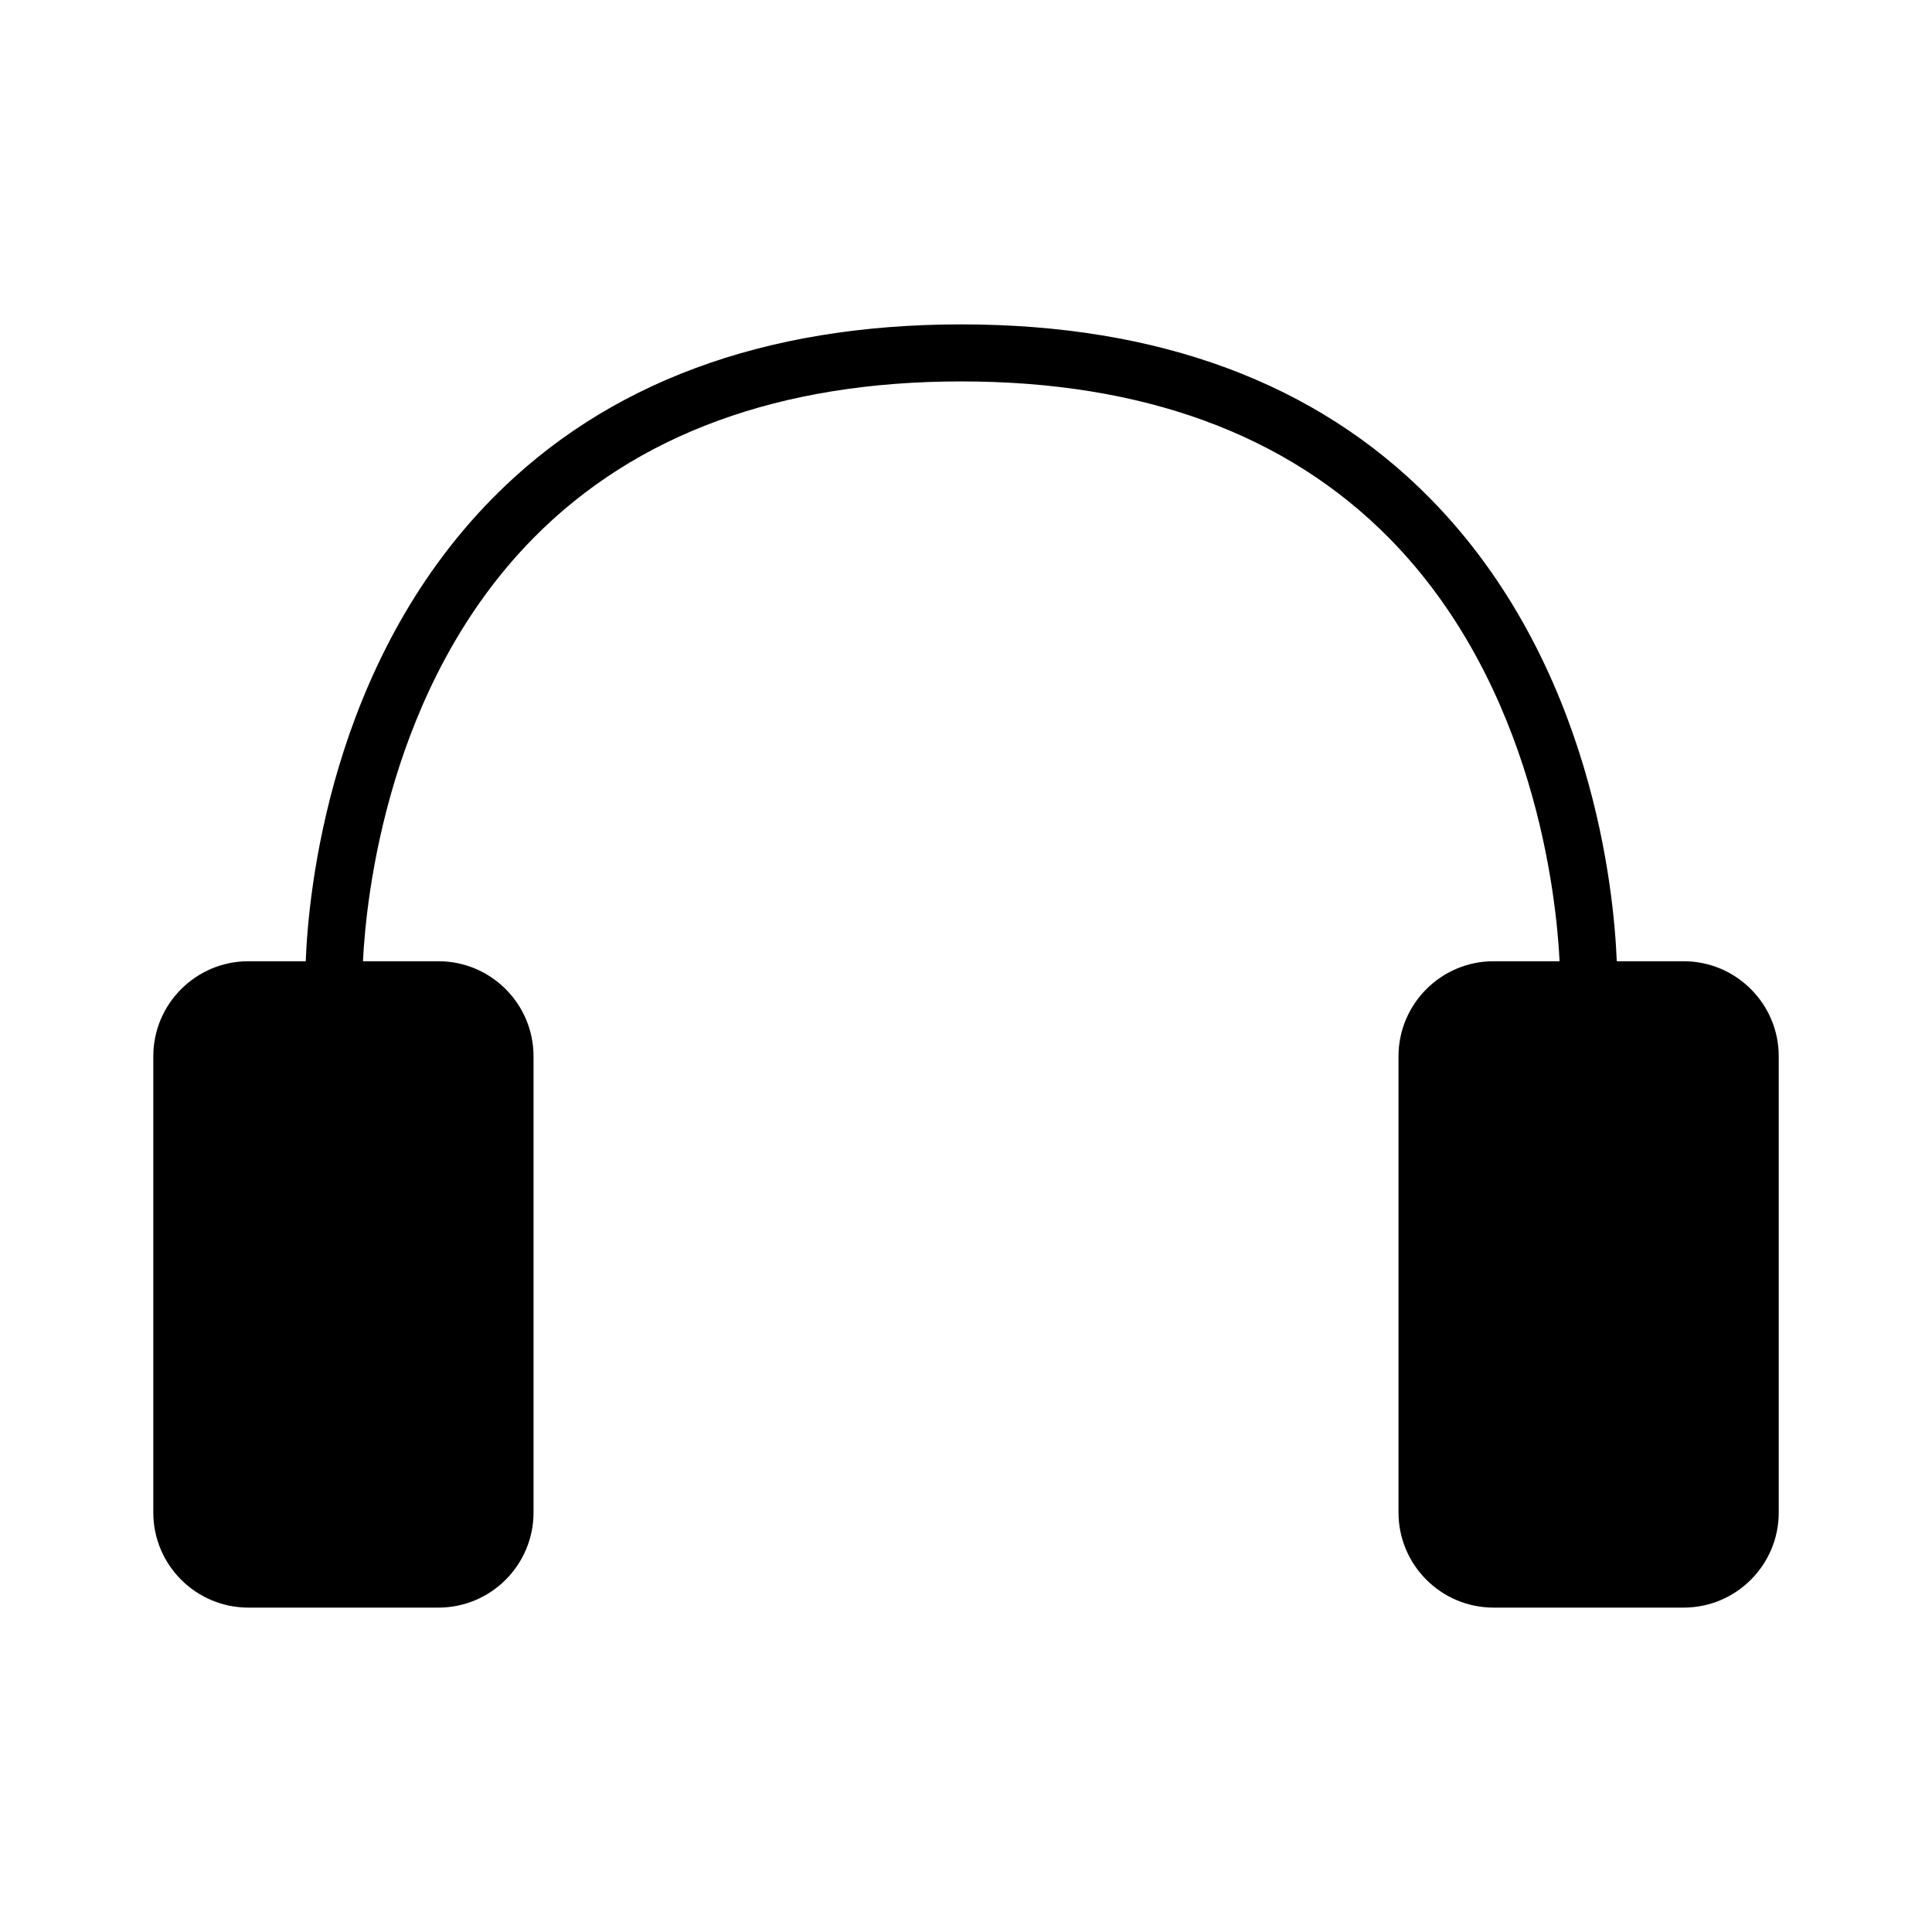
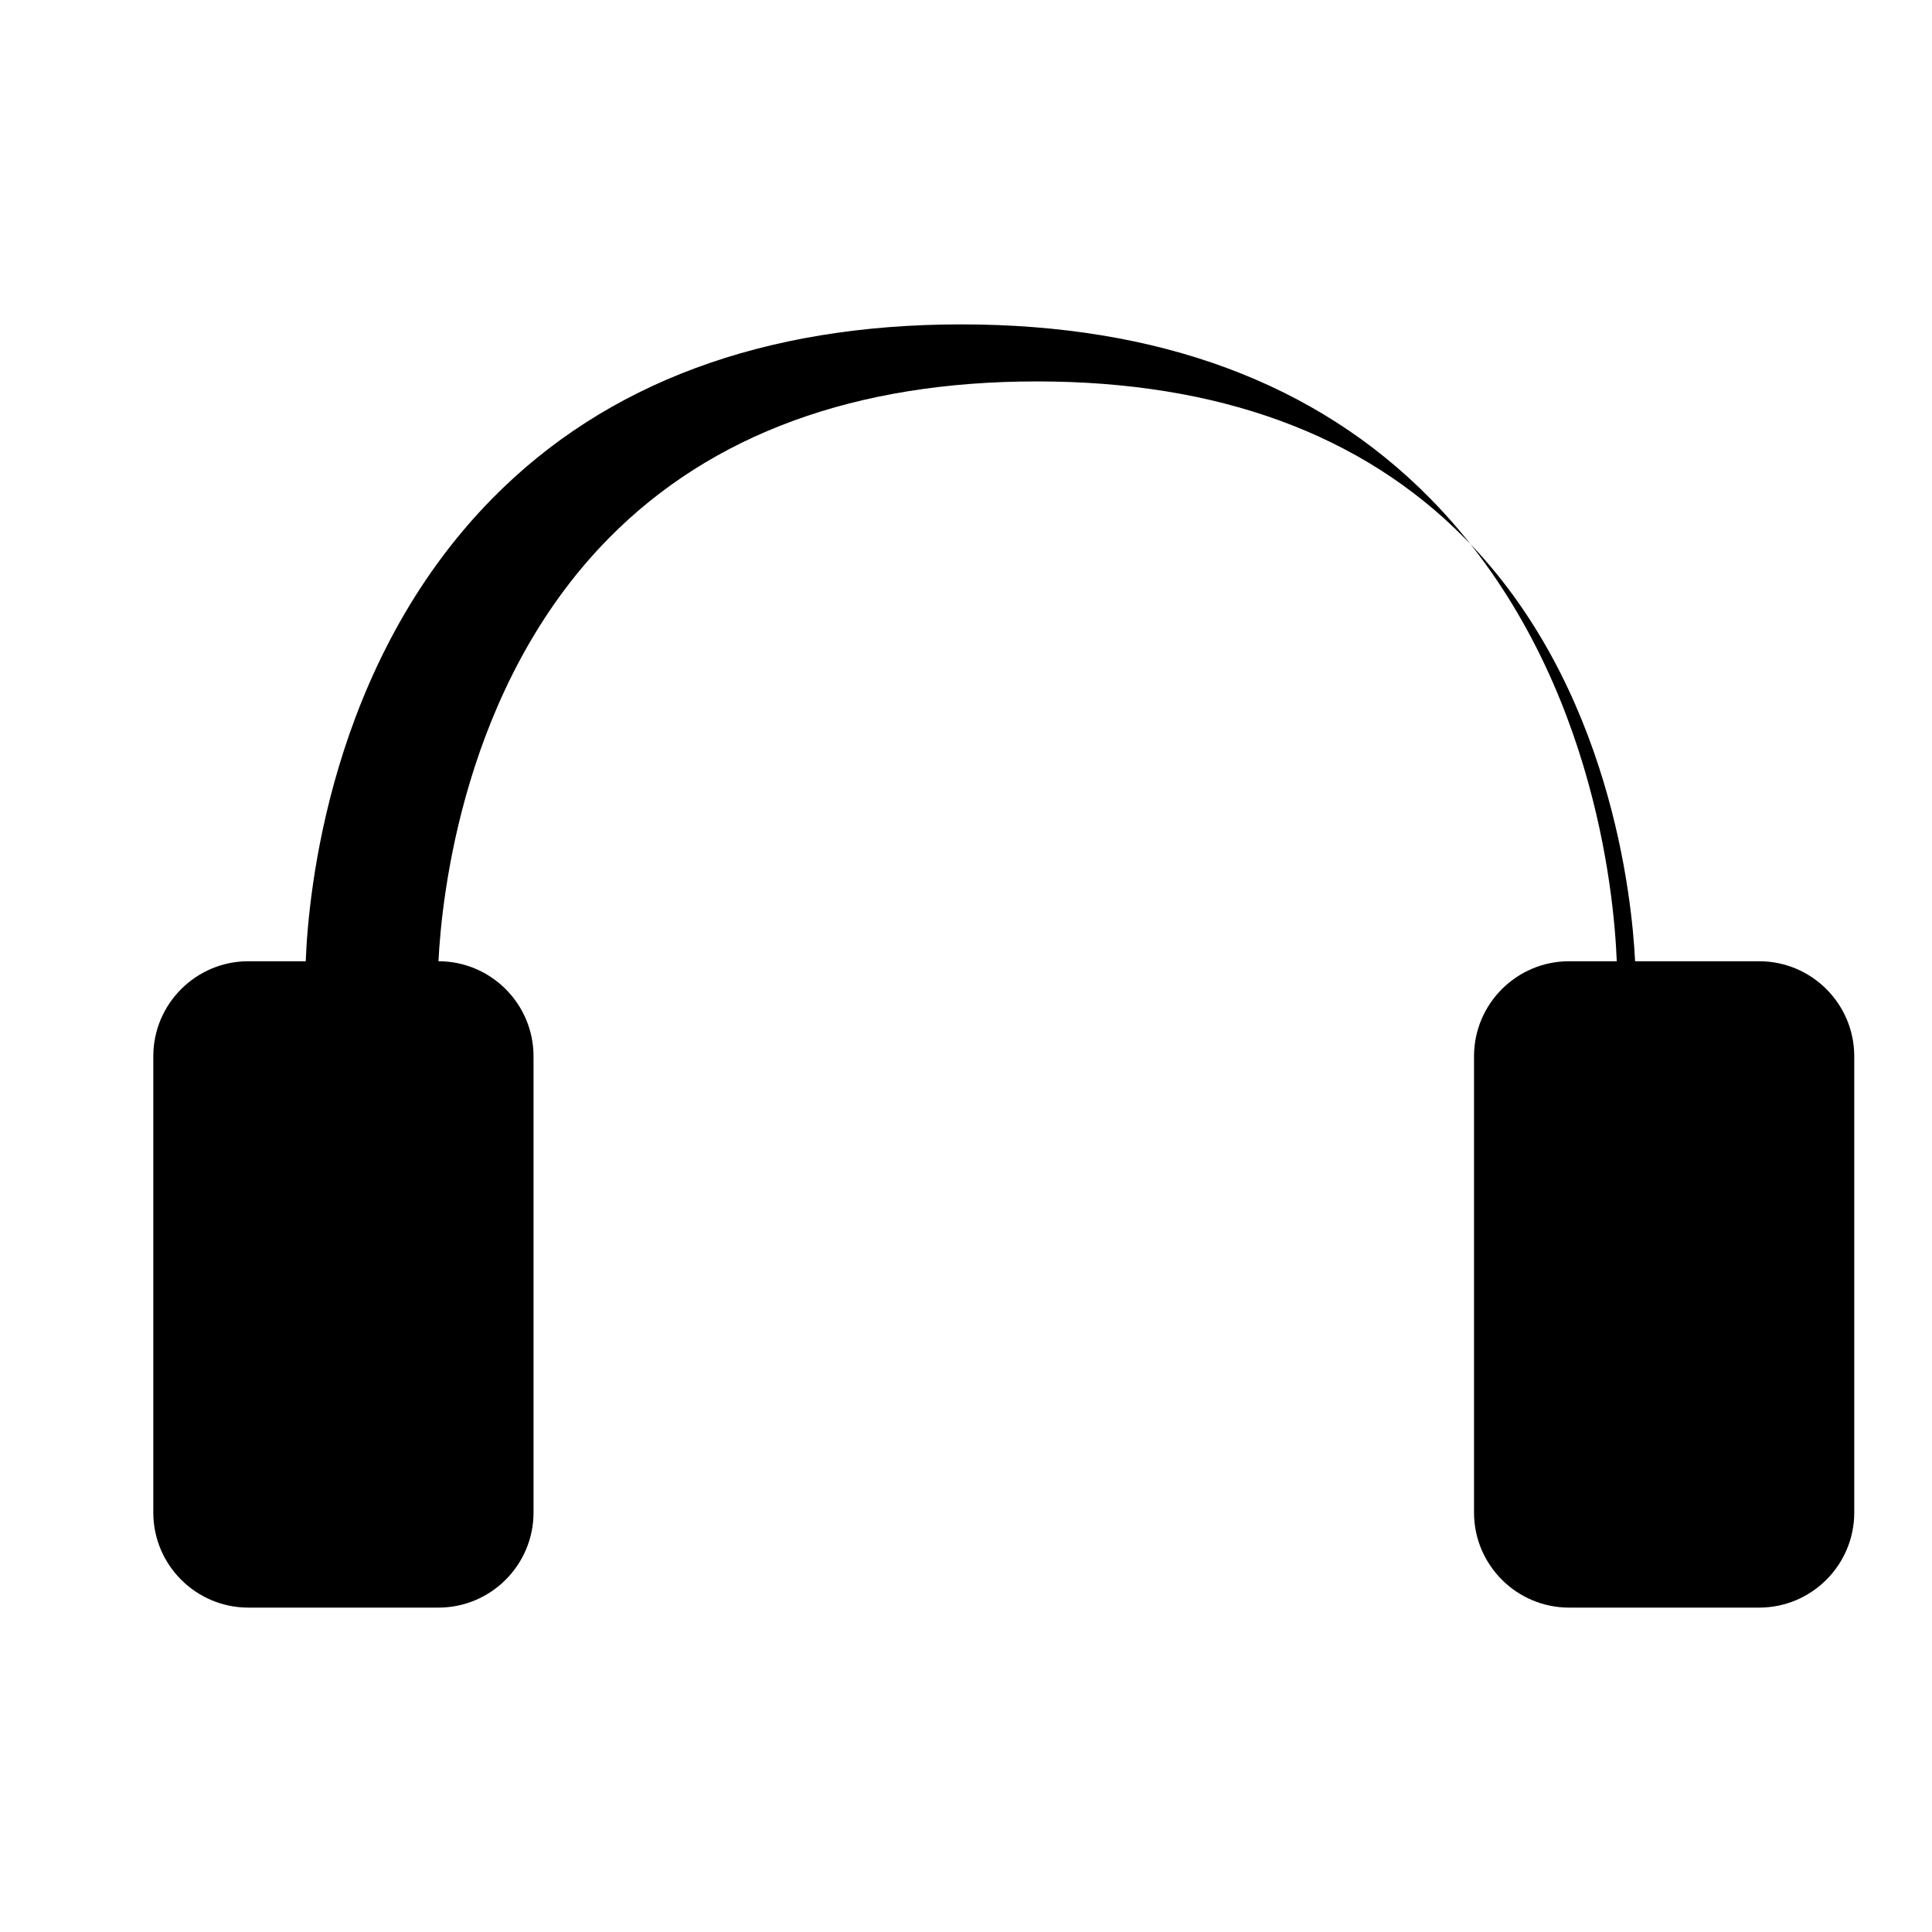
<svg xmlns="http://www.w3.org/2000/svg" fill="#000000" width="800px" height="800px" version="1.1" viewBox="144 144 512 512">
-   <path d="m590.19 398.74h-17.734c-0.695-18.008-6.266-78.812-49.484-122.68-30.121-30.582-71.918-46.094-124.23-46.094-52.305 0-94.105 15.512-124.23 46.094-43.211 43.871-48.801 104.67-49.488 122.68h-15.207c-13.891 0-25.191 11.301-25.191 25.191v120.91c0 13.891 11.301 25.191 25.191 25.191h50.383c13.891 0 25.191-11.301 25.191-25.191v-120.91c0-13.891-11.301-25.191-25.191-25.191h-20.012c0.828-16.801 6.508-72.973 45.188-112.16 27.176-27.539 65.32-41.5 113.37-41.5 48.055 0 86.195 13.961 113.37 41.5 38.688 39.188 44.367 95.359 45.191 112.16h-17.496c-13.891 0-25.191 11.301-25.191 25.191v120.91c0 13.891 11.301 25.191 25.191 25.191h50.383c13.891 0 25.191-11.301 25.191-25.191v-120.91c0-13.891-11.301-25.191-25.191-25.191z" />
+   <path d="m590.19 398.74h-17.734c-0.695-18.008-6.266-78.812-49.484-122.68-30.121-30.582-71.918-46.094-124.23-46.094-52.305 0-94.105 15.512-124.23 46.094-43.211 43.871-48.801 104.67-49.488 122.68h-15.207c-13.891 0-25.191 11.301-25.191 25.191v120.91c0 13.891 11.301 25.191 25.191 25.191h50.383c13.891 0 25.191-11.301 25.191-25.191v-120.91c0-13.891-11.301-25.191-25.191-25.191c0.828-16.801 6.508-72.973 45.188-112.16 27.176-27.539 65.32-41.5 113.37-41.5 48.055 0 86.195 13.961 113.37 41.5 38.688 39.188 44.367 95.359 45.191 112.16h-17.496c-13.891 0-25.191 11.301-25.191 25.191v120.91c0 13.891 11.301 25.191 25.191 25.191h50.383c13.891 0 25.191-11.301 25.191-25.191v-120.91c0-13.891-11.301-25.191-25.191-25.191z" />
</svg>